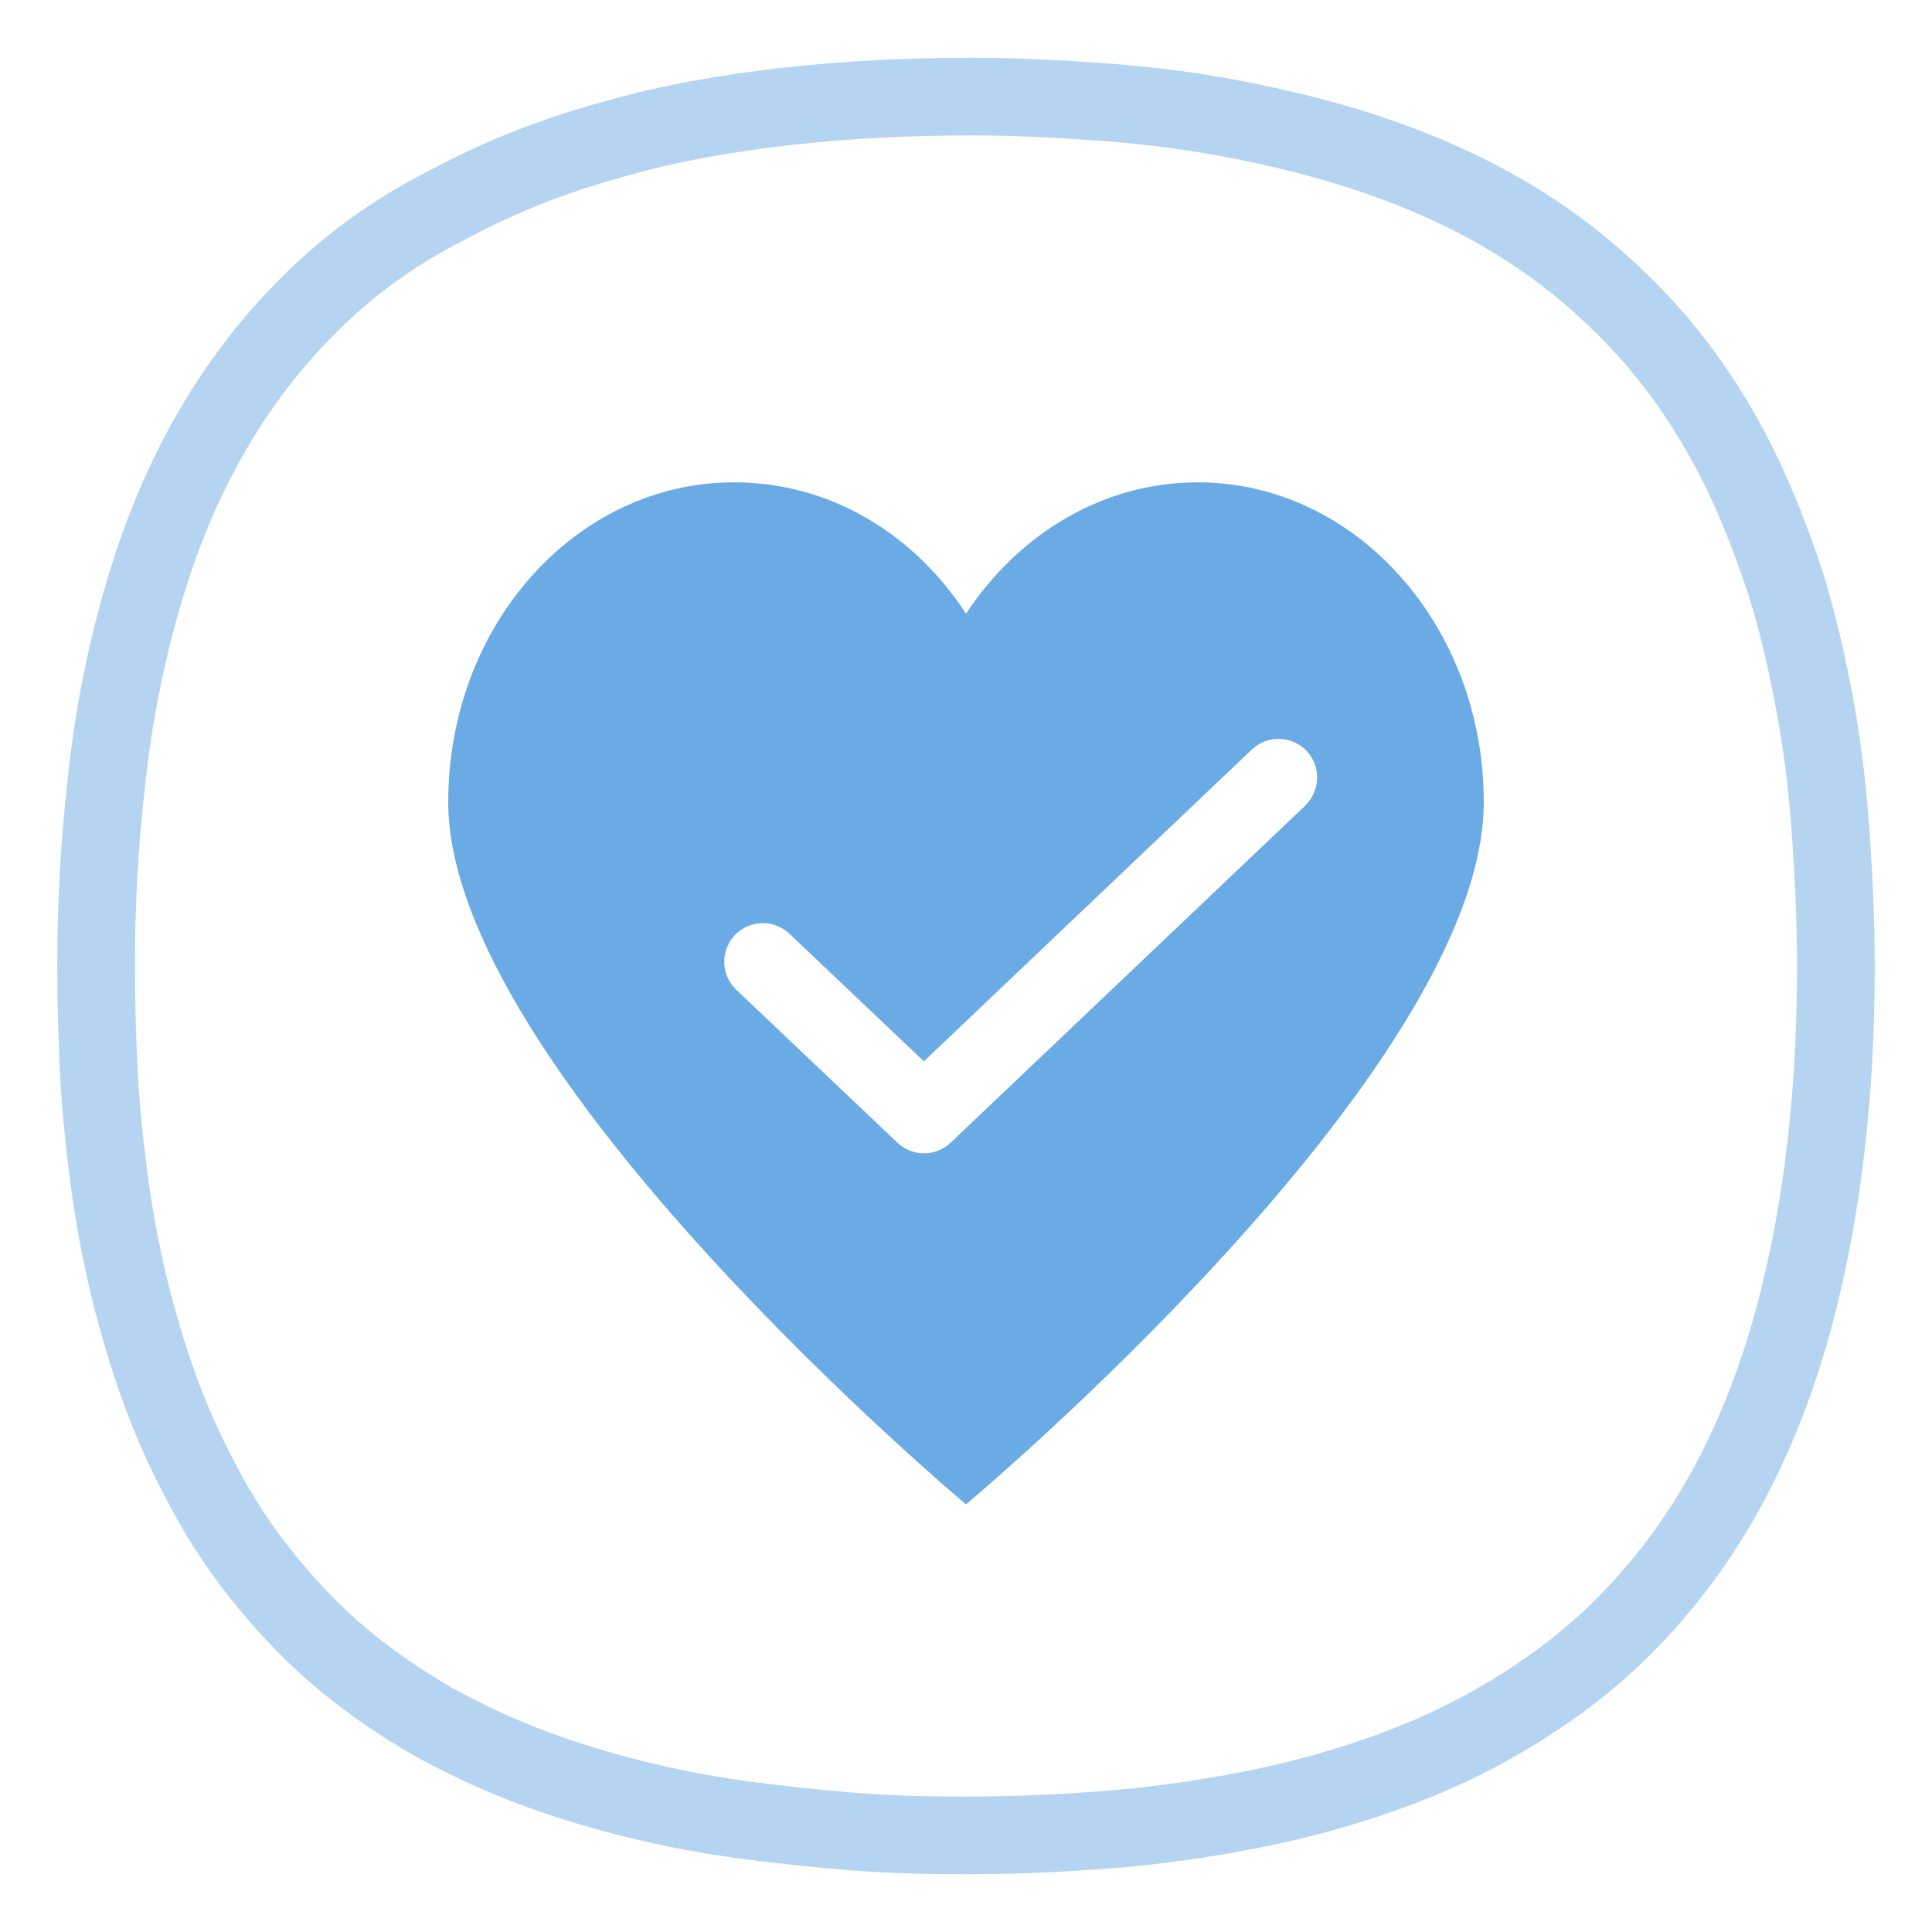
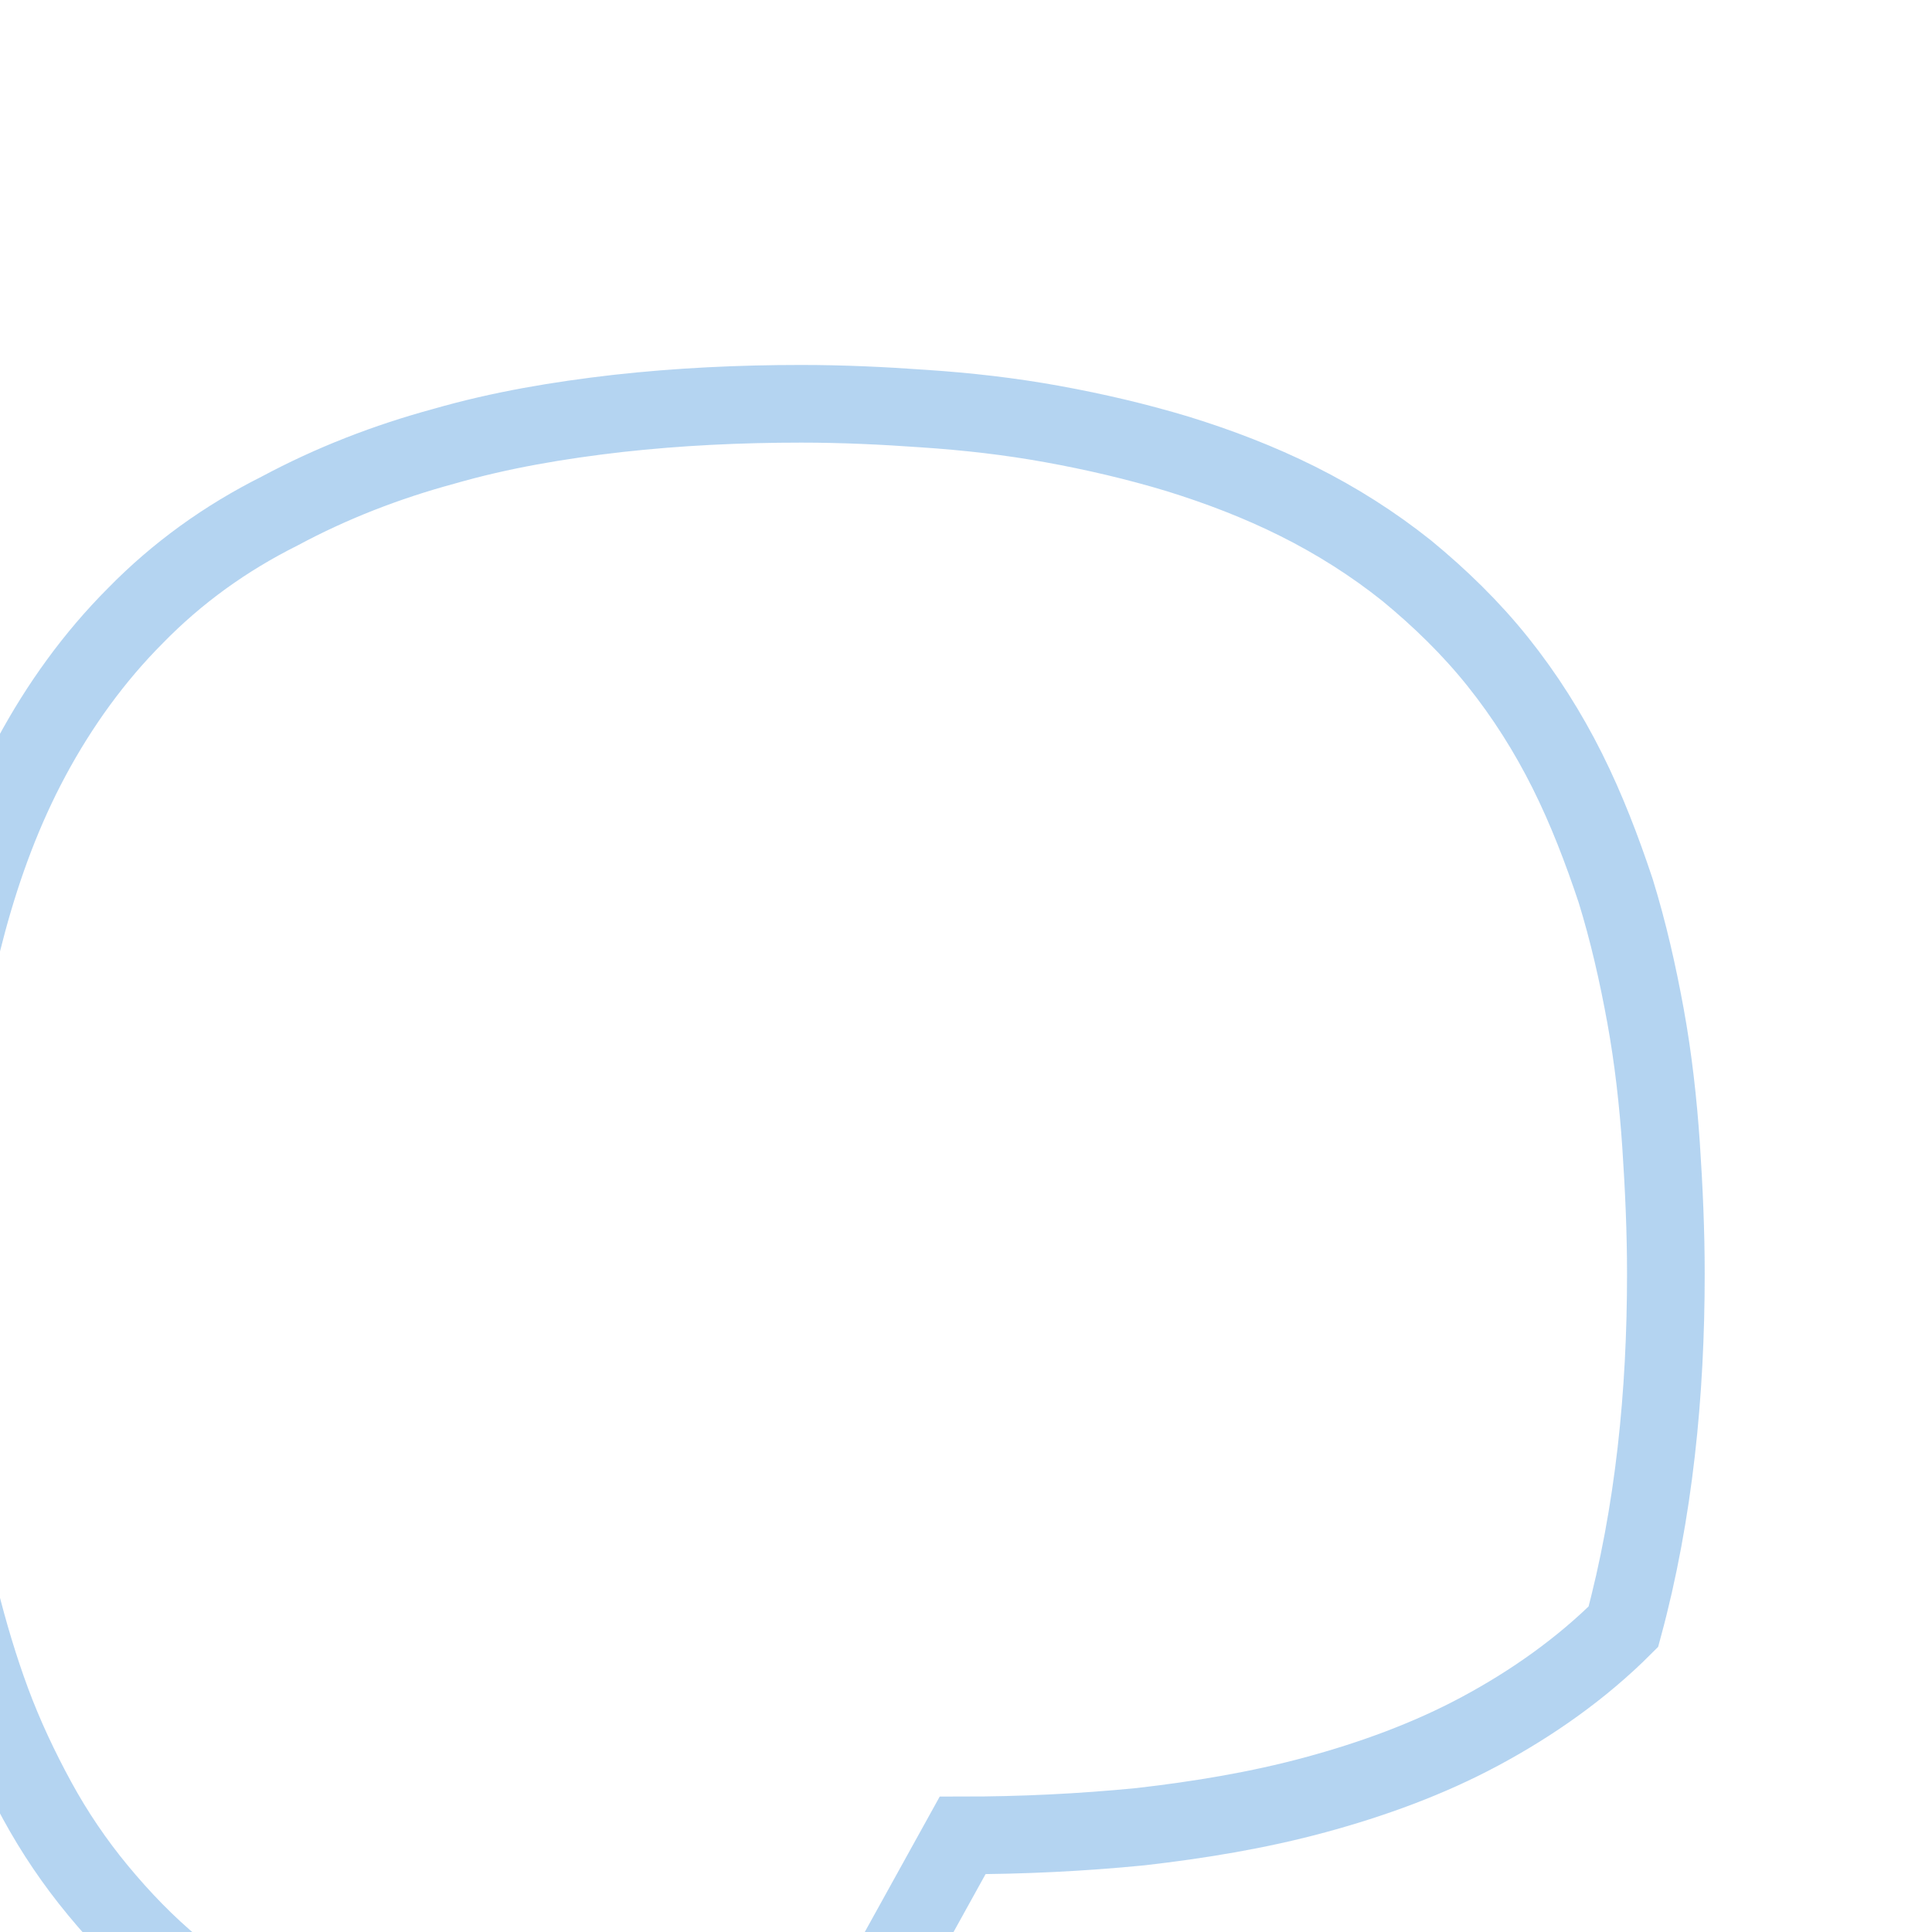
<svg xmlns="http://www.w3.org/2000/svg" viewBox="0 0 200 200" id="Vrstva_1">
  <defs>
    <style>.cls-1{fill:#6babe5;}.cls-2{fill:none;isolation:isolate;opacity:.5;stroke:#6babe5;stroke-miterlimit:10;stroke-width:8.04px;}</style>
  </defs>
-   <path d="M99.65,190c6.1,0,12.3-.3,18.4-.9,6.1-.7,12.2-1.7,18.1-3.3s11.7-3.7,17.1-6.6c5.4-2.9,10.5-6.5,14.8-10.8s8-9.3,10.9-14.7,5.1-11.2,6.7-17.1c1.6-5.9,2.7-12,3.4-18.1s1-12.3,1-18.4c0-4.5-.2-8.9-.5-13.4-.3-4.4-.8-8.9-1.6-13.3s-1.8-8.8-3.1-13c-1.4-4.2-3-8.4-5-12.4s-4.4-7.8-7.2-11.3-6-6.6-9.4-9.4c-3.5-2.8-7.3-5.2-11.3-7.2s-8.2-3.6-12.4-4.9c-4.3-1.3-8.6-2.3-13-3.1-4.4-.8-8.8-1.3-13.3-1.6-4.2-.3-8.4-.5-12.7-.5-6.4,0-12.7,.3-19,1-6.1,.7-12.1,1.7-18,3.4-5.9,1.6-11.6,3.8-17,6.7-5.6,2.8-10.6,6.4-14.9,10.8-4.3,4.3-7.9,9.3-10.8,14.7s-5,11.1-6.6,17-2.7,11.9-3.3,18c-.7,6.2-1,12.3-1,18.4,0,3.8,.1,7.5,.3,11.3,.2,3.7,.6,7.5,1.1,11.2s1.2,7.4,2.1,11.1c.9,3.6,2,7.3,3.3,10.8s2.9,6.9,4.7,10.2,3.9,6.4,6.3,9.3c2.4,2.9,5,5.6,7.9,8s6,4.5,9.3,6.4c3.3,1.8,6.7,3.4,10.2,4.7s7.1,2.4,10.8,3.3c3.7,.9,7.3,1.6,11.1,2.1,3.7,.5,7.5,.9,11.2,1.2,3.9,.3,7.6,.4,11.4,.4Z" class="cls-2" />
-   <path d="M124,49.93c-9.9,0-18.6,5.4-24,13.6-5.4-8.3-14.1-13.6-24-13.6-16.4,0-29.6,14.8-29.6,33.1,0,27.8,53.6,72.7,53.6,72.7,0,0,53.6-44.8,53.6-72.7,0-18.3-13.3-33.1-29.6-33.1Zm11.12,33.47l-36.71,34.89c-.77,.73-1.76,1.1-2.76,1.1s-1.98-.37-2.75-1.1l-16.68-15.83c-1.6-1.52-1.67-4.05-.15-5.65,1.52-1.6,4.05-1.67,5.65-.15l13.92,13.21,33.95-32.28c1.6-1.52,4.13-1.46,5.66,.14,1.52,1.6,1.46,4.13-.14,5.65Z" class="cls-1" />
+   <path d="M99.65,190c6.1,0,12.3-.3,18.4-.9,6.1-.7,12.2-1.7,18.1-3.3s11.7-3.7,17.1-6.6c5.4-2.9,10.5-6.5,14.8-10.8c1.6-5.9,2.7-12,3.4-18.1s1-12.3,1-18.4c0-4.5-.2-8.9-.5-13.4-.3-4.4-.8-8.9-1.6-13.3s-1.8-8.8-3.1-13c-1.4-4.2-3-8.4-5-12.4s-4.4-7.8-7.2-11.3-6-6.6-9.4-9.4c-3.5-2.8-7.3-5.2-11.3-7.2s-8.2-3.6-12.4-4.9c-4.3-1.3-8.6-2.3-13-3.1-4.4-.8-8.8-1.3-13.3-1.6-4.2-.3-8.4-.5-12.7-.5-6.4,0-12.7,.3-19,1-6.1,.7-12.1,1.7-18,3.4-5.9,1.6-11.6,3.8-17,6.7-5.6,2.8-10.6,6.4-14.9,10.8-4.3,4.3-7.9,9.3-10.8,14.7s-5,11.1-6.6,17-2.7,11.9-3.3,18c-.7,6.2-1,12.3-1,18.4,0,3.8,.1,7.5,.3,11.3,.2,3.7,.6,7.5,1.1,11.2s1.2,7.4,2.1,11.1c.9,3.6,2,7.3,3.3,10.8s2.9,6.9,4.7,10.2,3.9,6.4,6.3,9.3c2.4,2.9,5,5.6,7.9,8s6,4.5,9.3,6.4c3.3,1.8,6.7,3.4,10.2,4.7s7.1,2.4,10.8,3.3c3.7,.9,7.3,1.6,11.1,2.1,3.7,.5,7.5,.9,11.2,1.2,3.9,.3,7.6,.4,11.4,.4Z" class="cls-2" />
</svg>